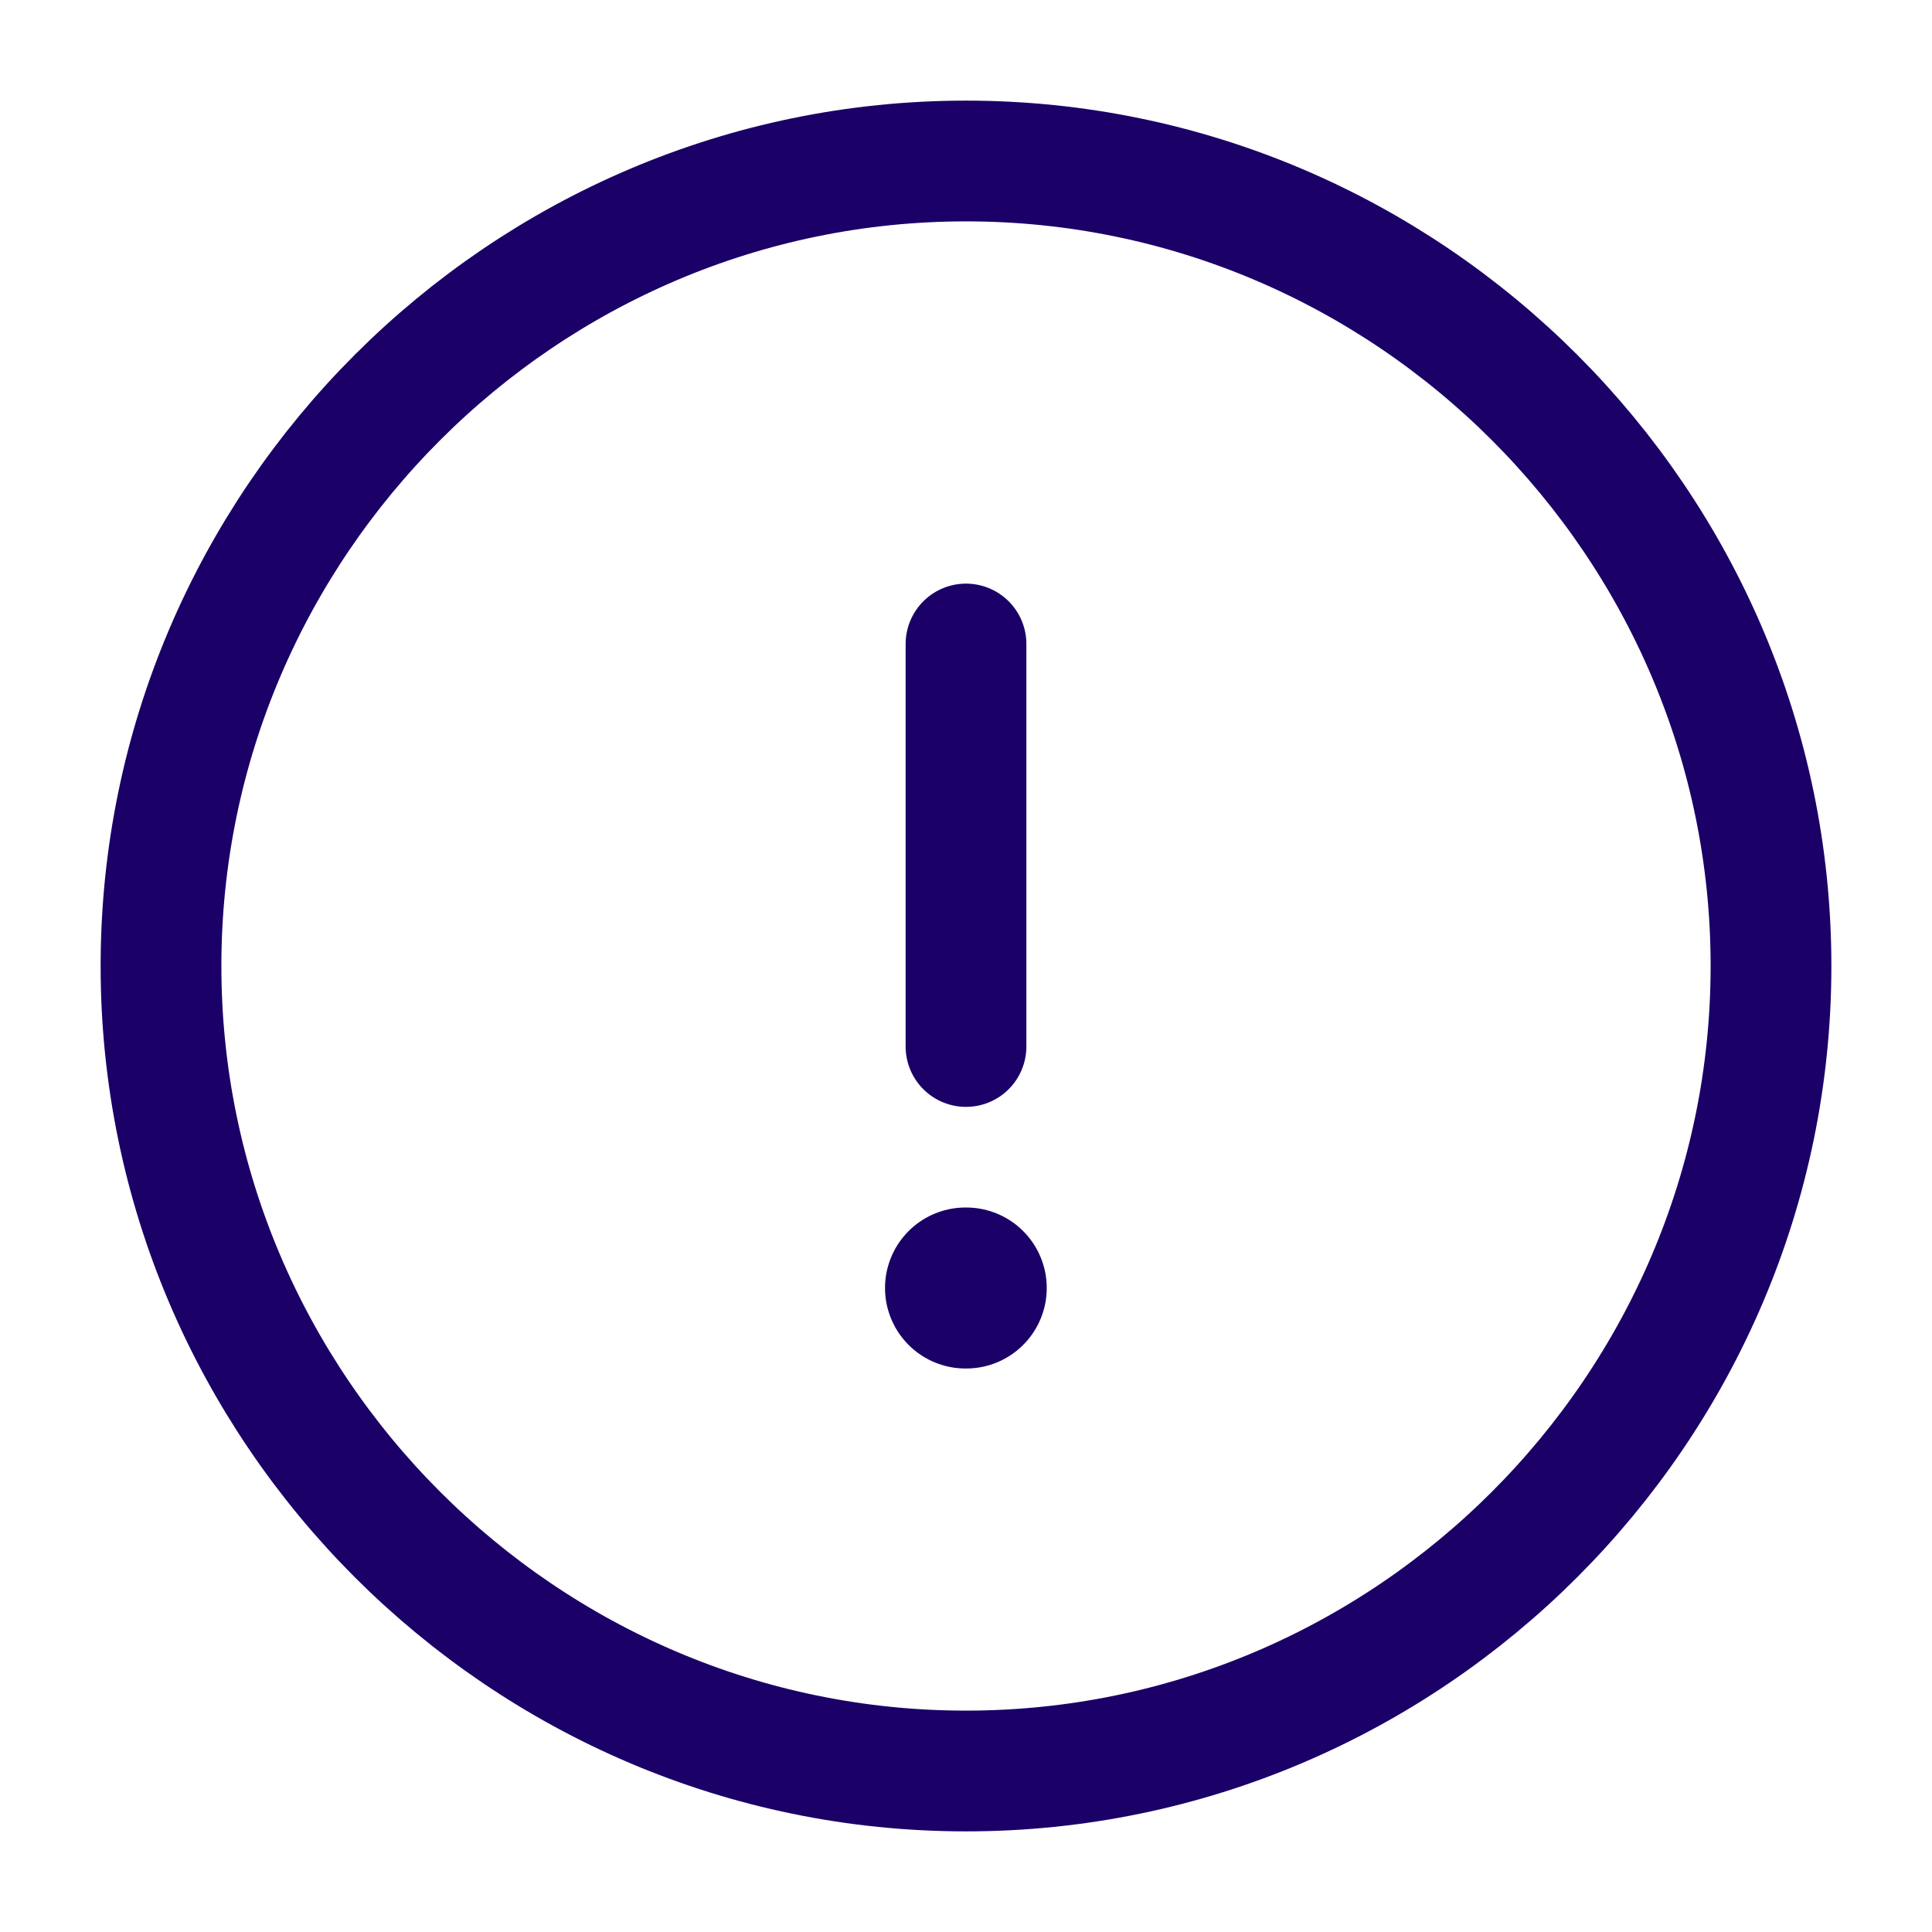
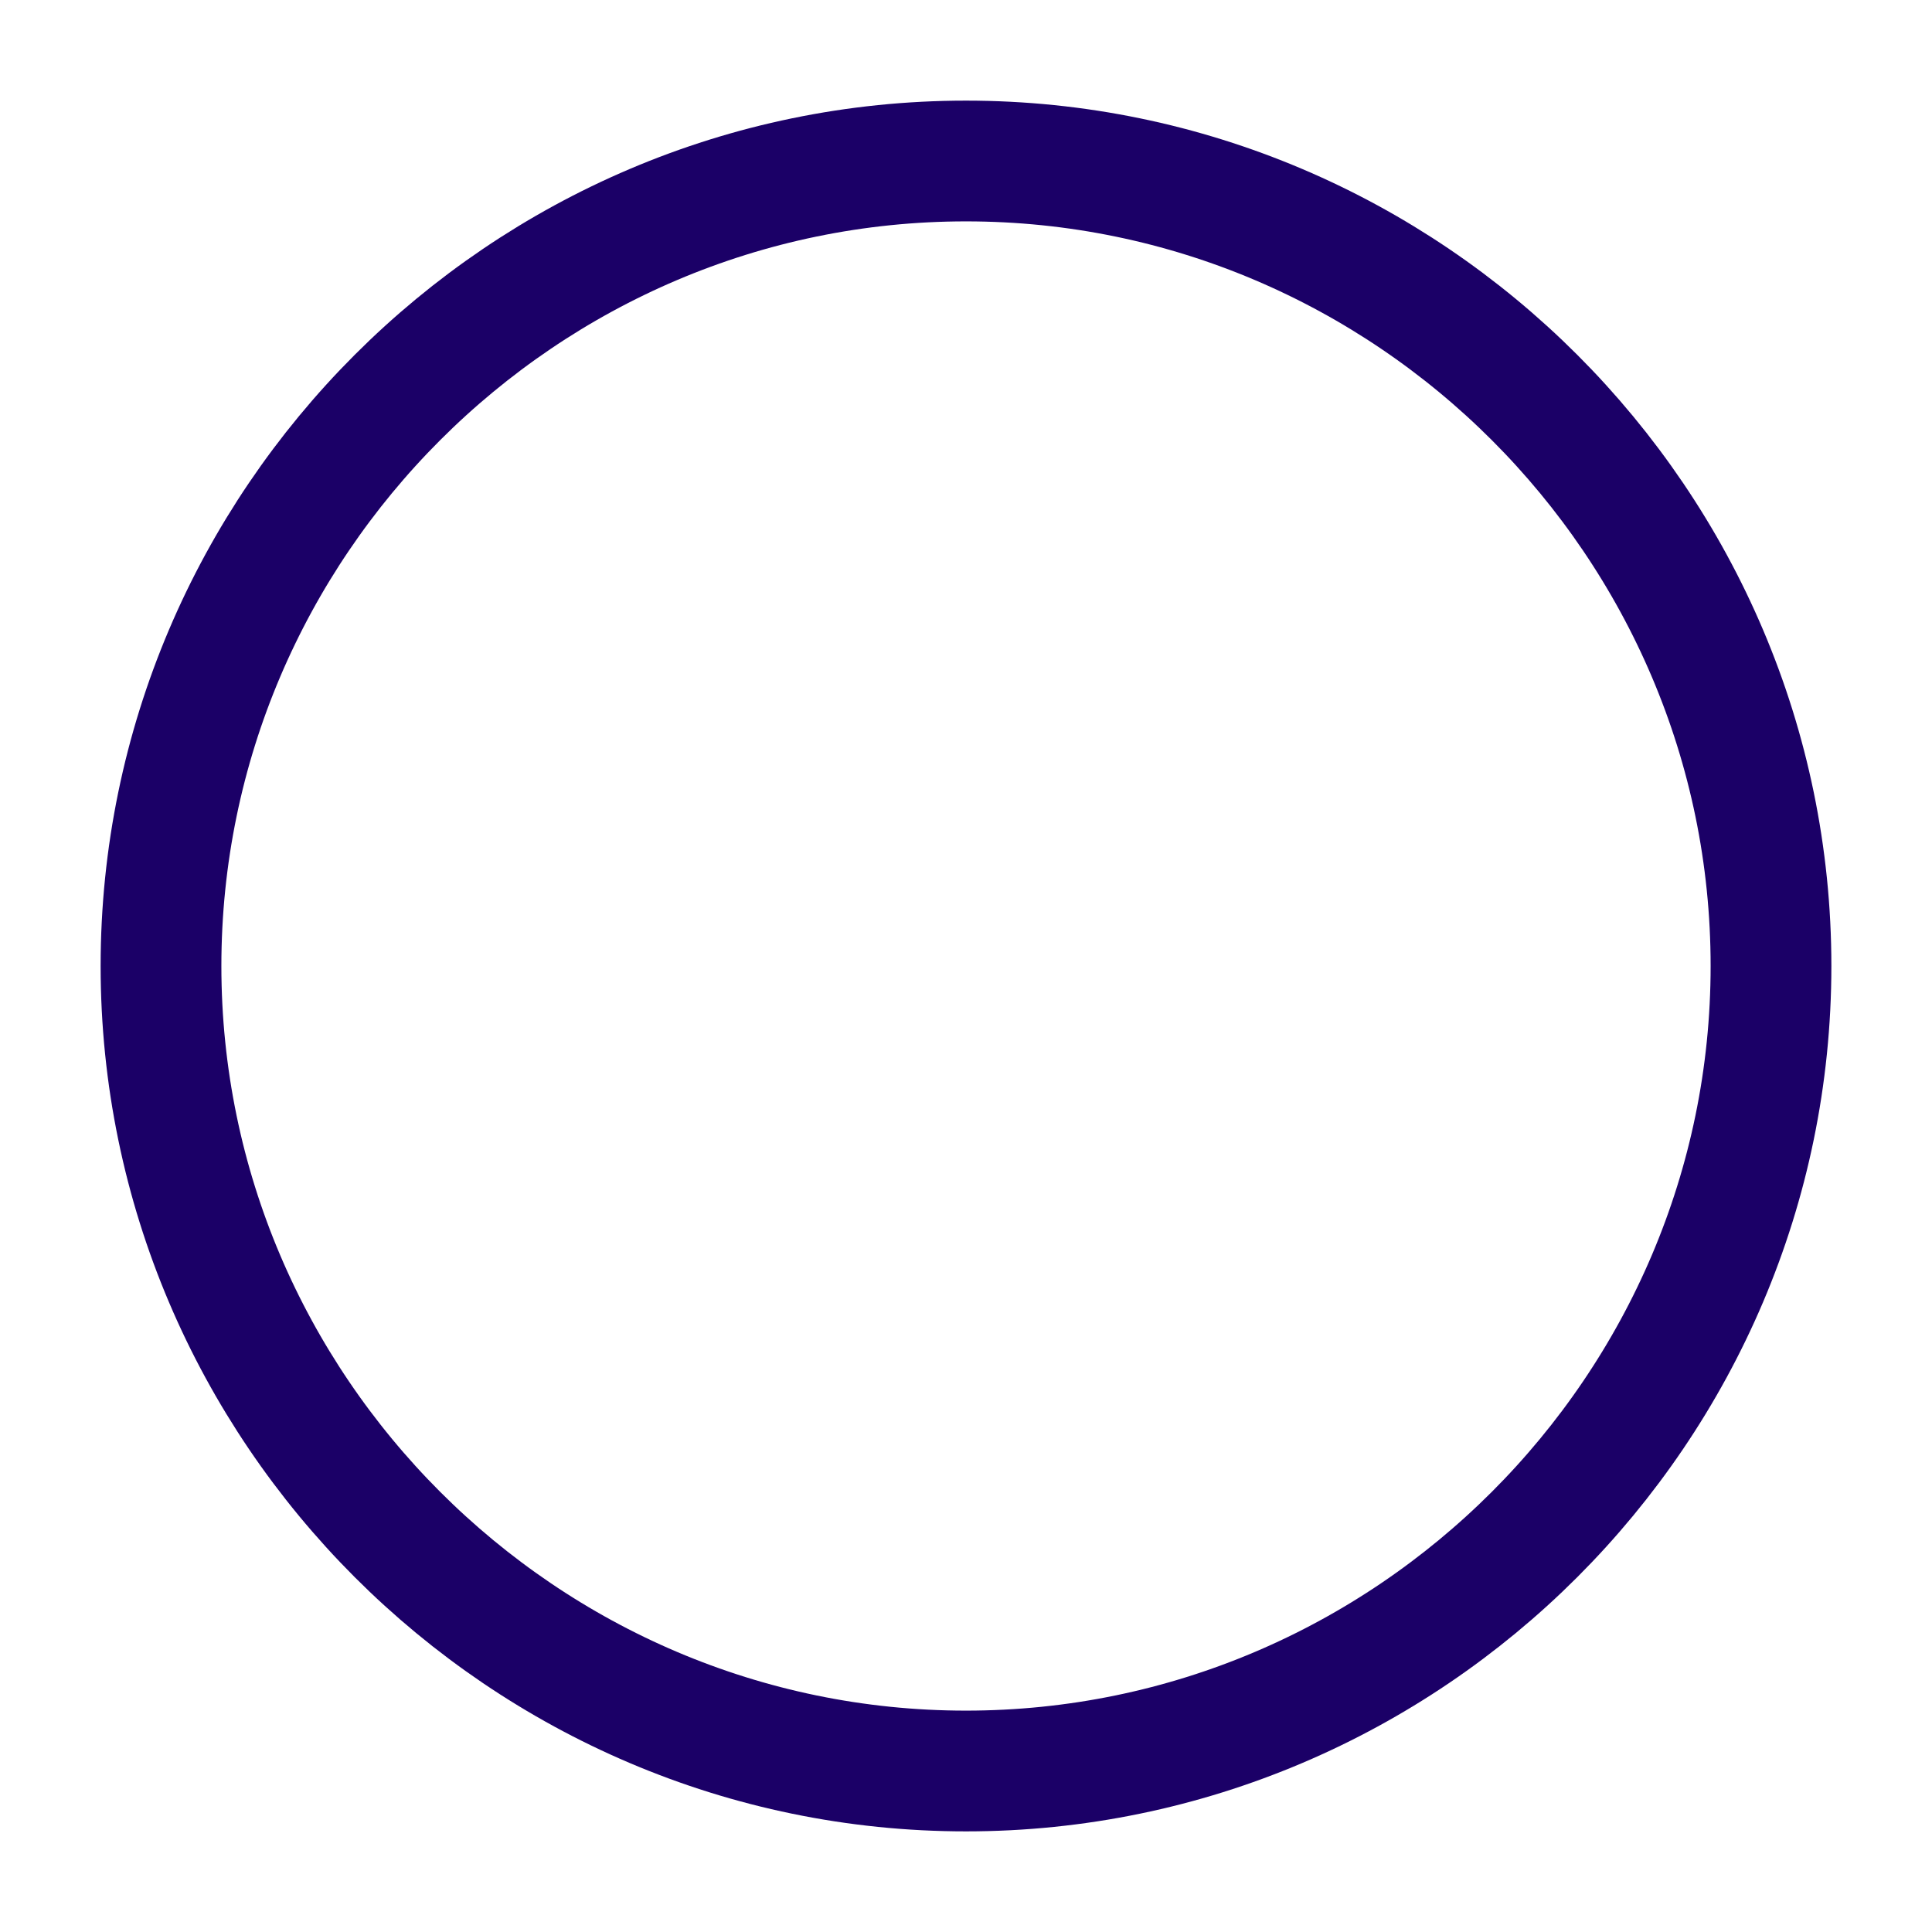
<svg xmlns="http://www.w3.org/2000/svg" width="24" height="24" viewBox="0 0 24 24" fill="none">
  <path d="M12 22C17.5 22 22 17.5 22 12C22 6.5 17.5 2 12 2C6.5 2 2 6.5 2 12C2 17.5 6.5 22 12 22Z" stroke="#1B0067" stroke-width="1.5" stroke-linecap="round" stroke-linejoin="round" />
-   <path d="M12 8V13" stroke="#1B0067" stroke-width="1.5" stroke-linecap="round" stroke-linejoin="round" />
-   <path d="M11.994 16H12.003" stroke="#1B0067" stroke-width="2" stroke-linecap="round" stroke-linejoin="round" />
</svg>